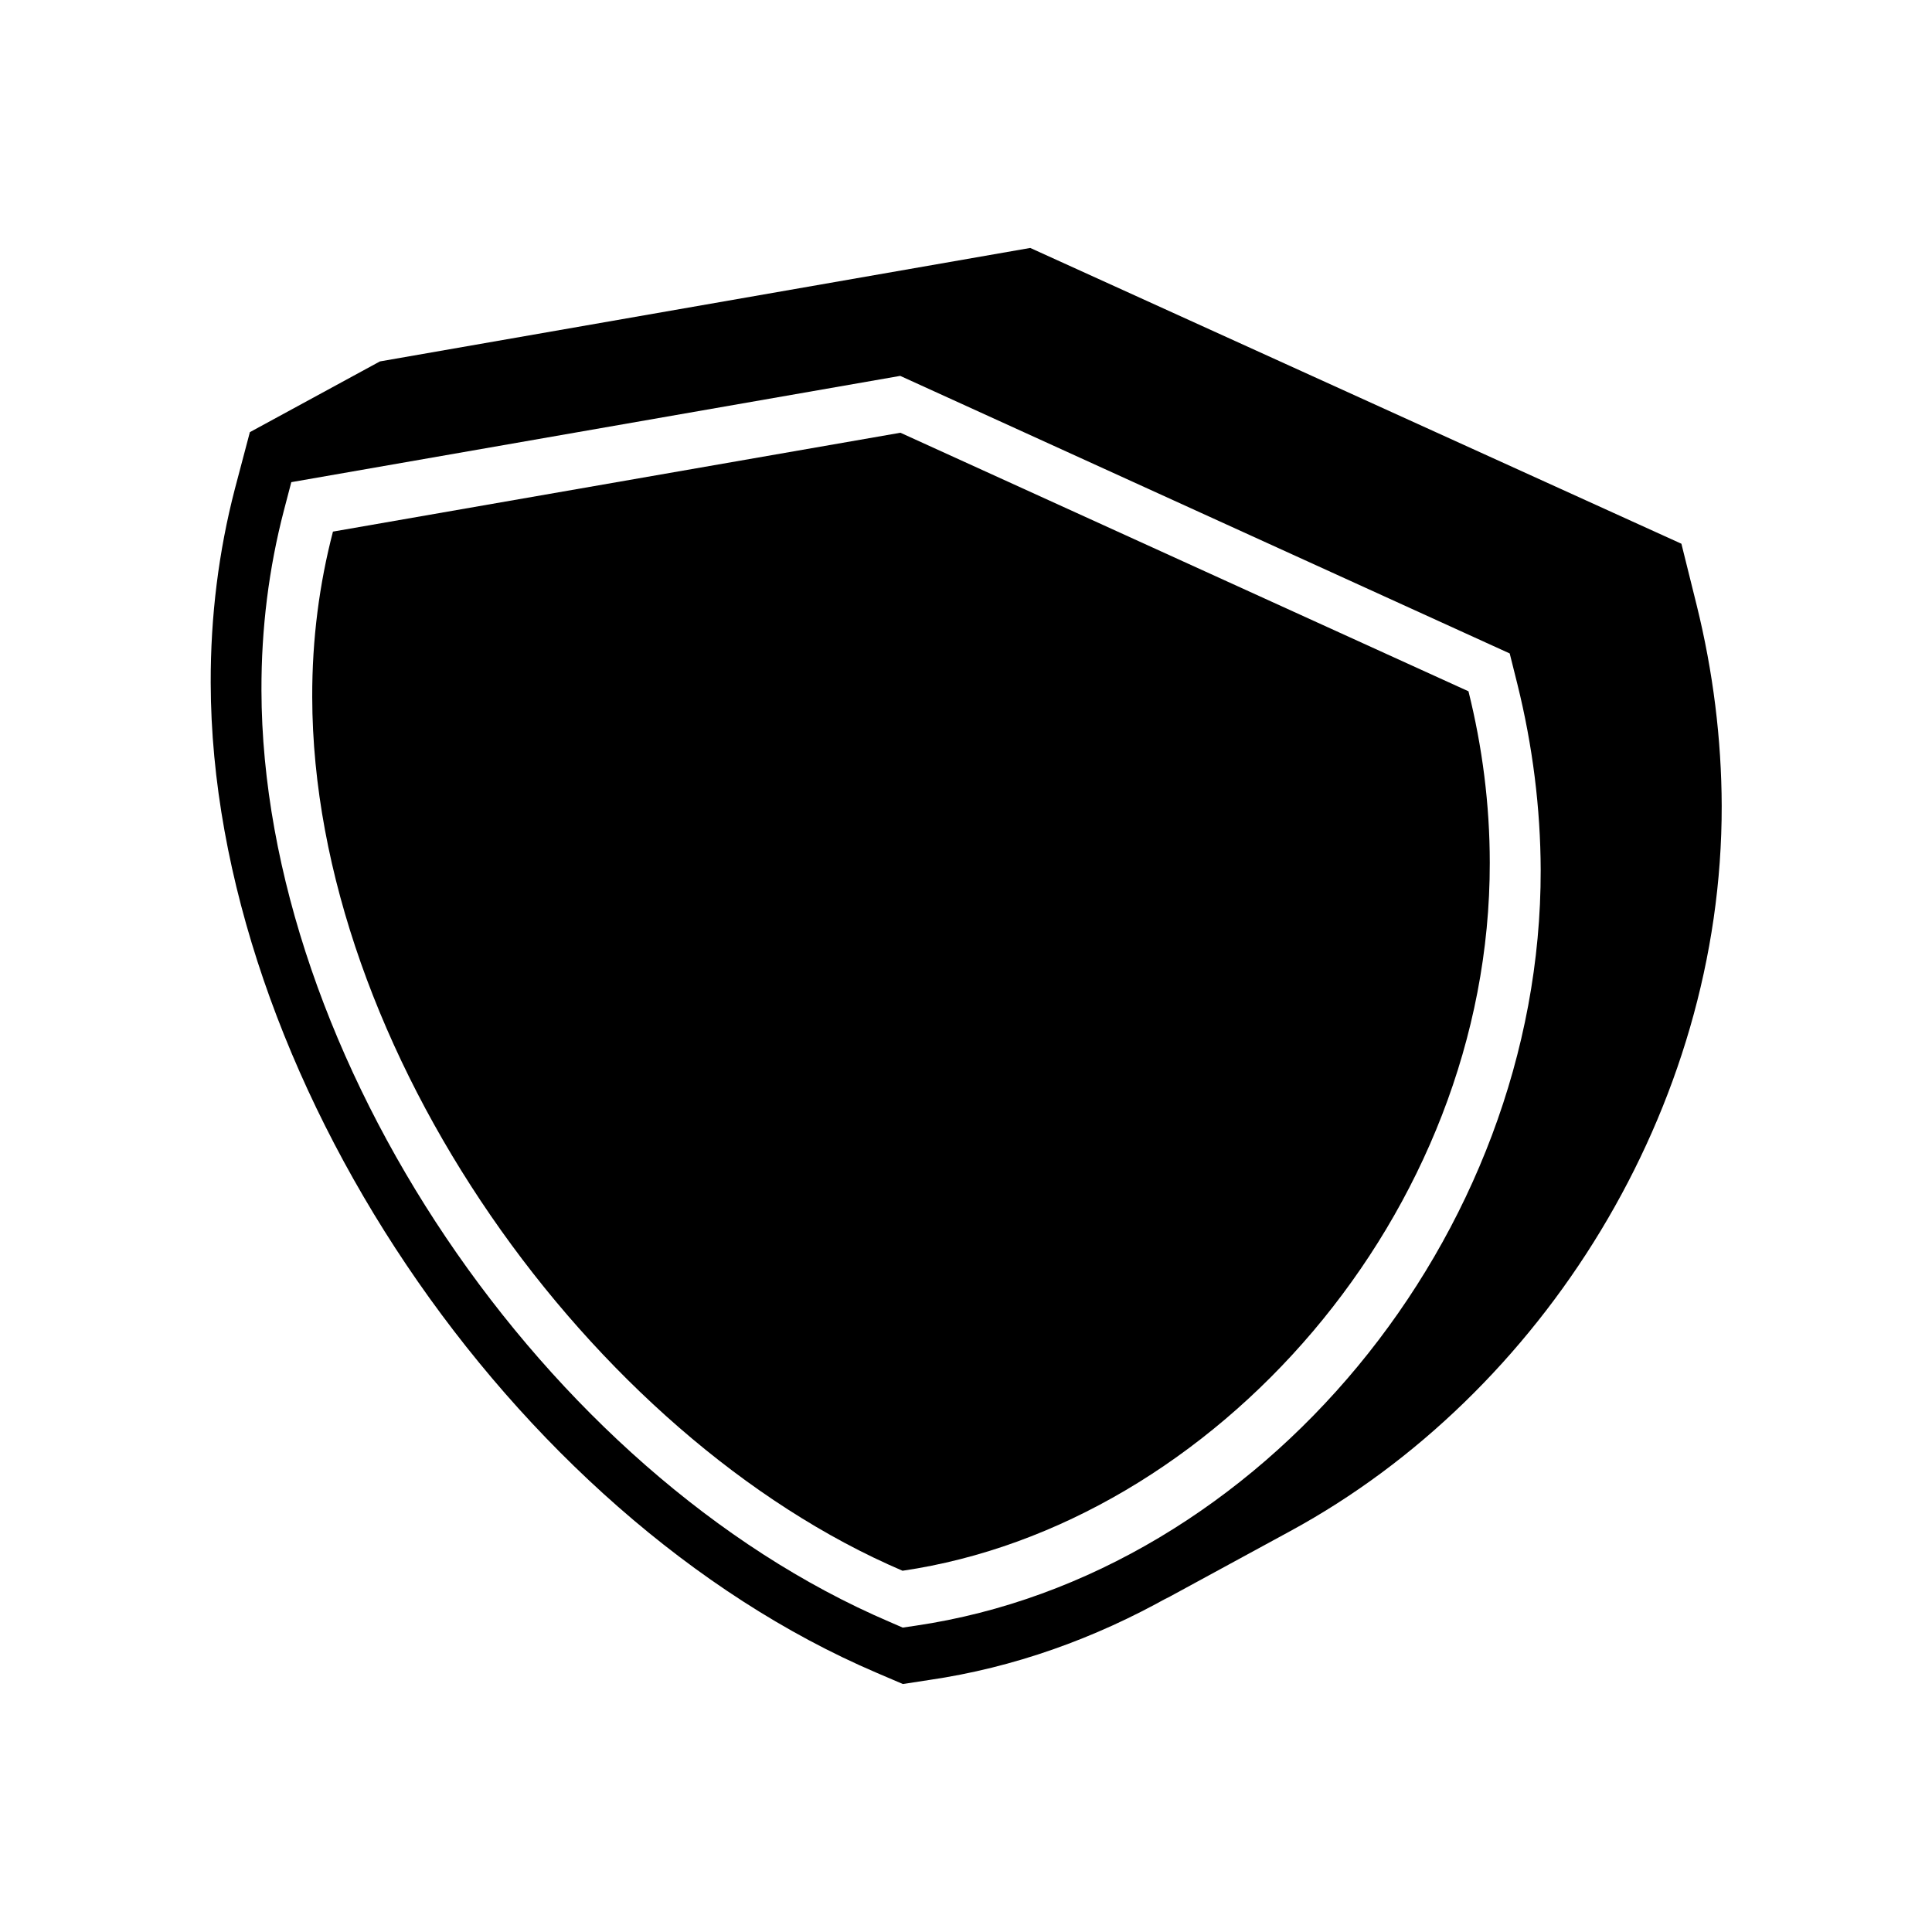
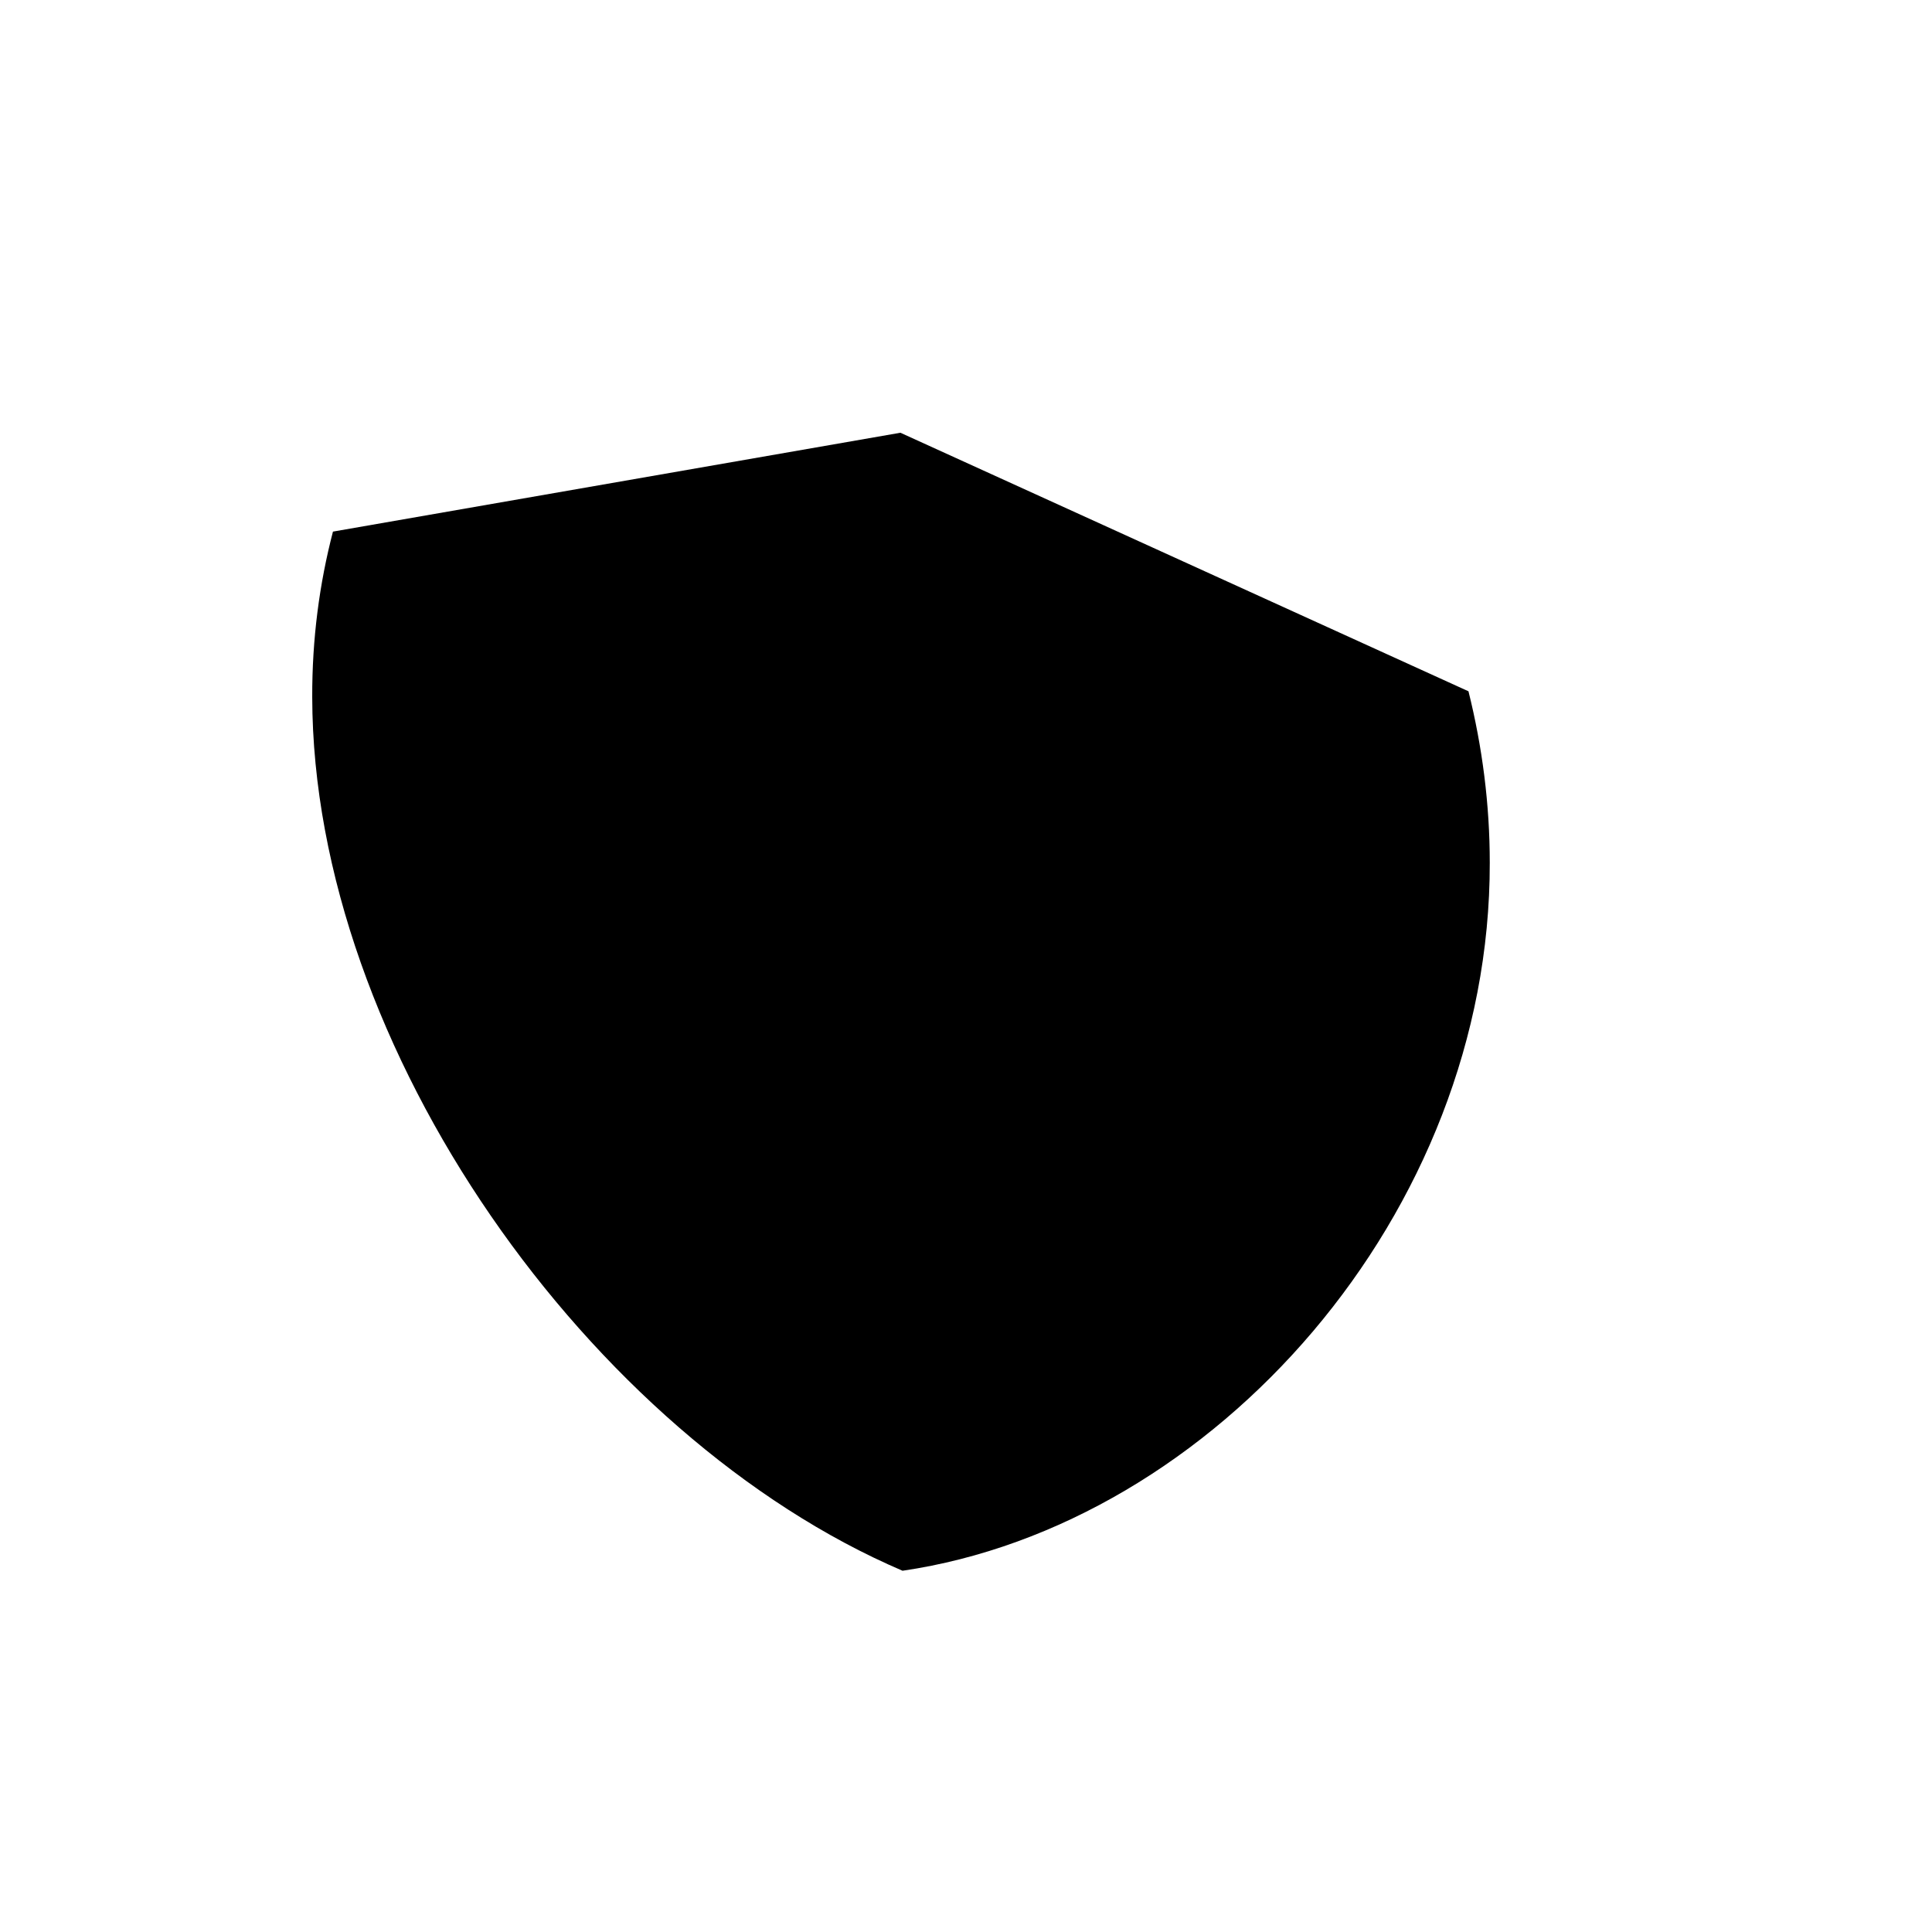
<svg xmlns="http://www.w3.org/2000/svg" fill="#000000" width="800px" height="800px" version="1.1" viewBox="144 144 512 512">
  <g>
    <path d="m382.62 258.68 150.54 68.52c3.68 14.762 5.644 29.977 5.644 45.445 0.152 93.055-73.203 175.53-155.62 187.62-82.578-35.32-156.29-138.45-156.44-231.5-0.051-15.469 1.914-30.129 5.492-43.883z" />
-     <path d="m199.84 324.98c0.203 103.13 79.352 220.82 176.48 262.33l6.953 2.973 6.902-1.059c22.469-3.273 43.934-10.984 63.73-22.117-0.805 0.453-1.562 0.957-2.367 1.359l34.461-18.742c66.805-36.324 114.41-111.95 114.27-192.15-0.051-17.633-2.266-35.57-6.648-53.254l-4.031-16.223-172.56-78.387-172.35 30.074-34.461 18.742-3.981 15.062c-4.285 16.477-6.449 33.758-6.398 51.391zm13.449 1.914c-0.051-16.324 1.965-32.344 5.945-47.609l1.965-7.508 161.37-28.164 161.52 73.555 2.016 8.062c4.082 16.426 6.144 33 6.195 49.324 0.203 96.984-74.109 186.81-165.65 200.27l-3.426 0.504-3.477-1.512c-91.641-39.195-166.25-149.98-166.46-246.92z" />
  </g>
</svg>